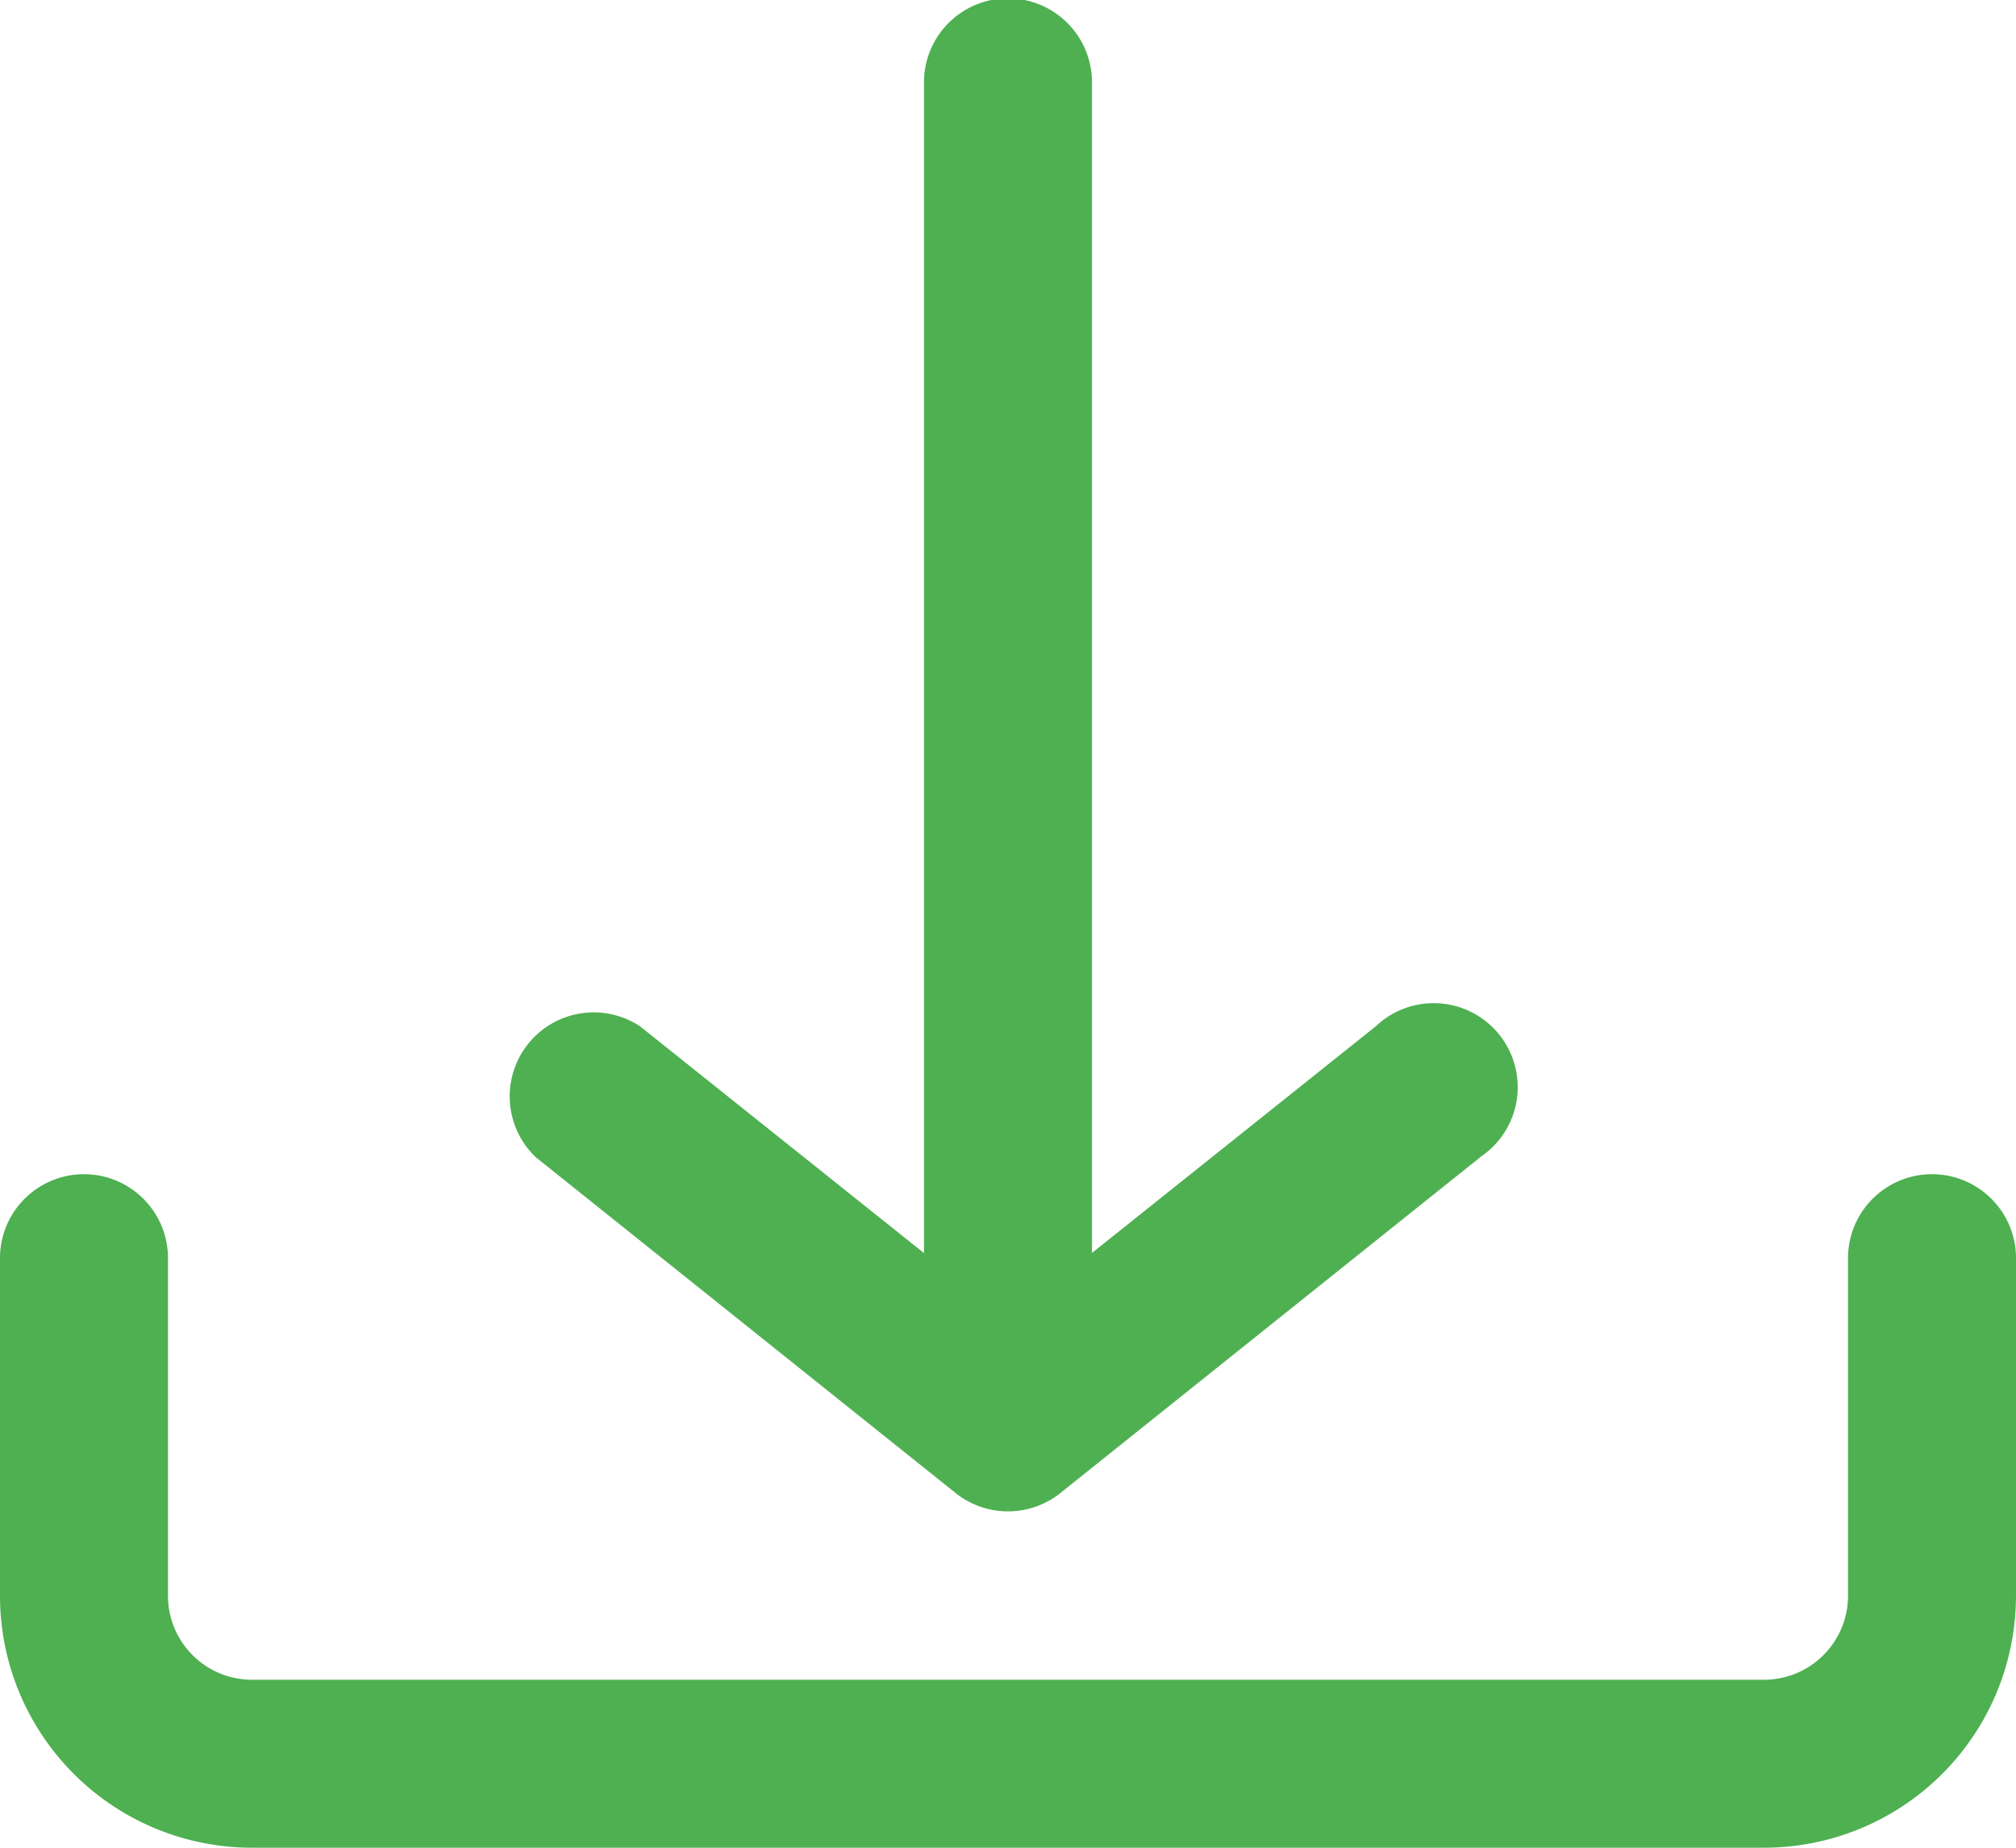
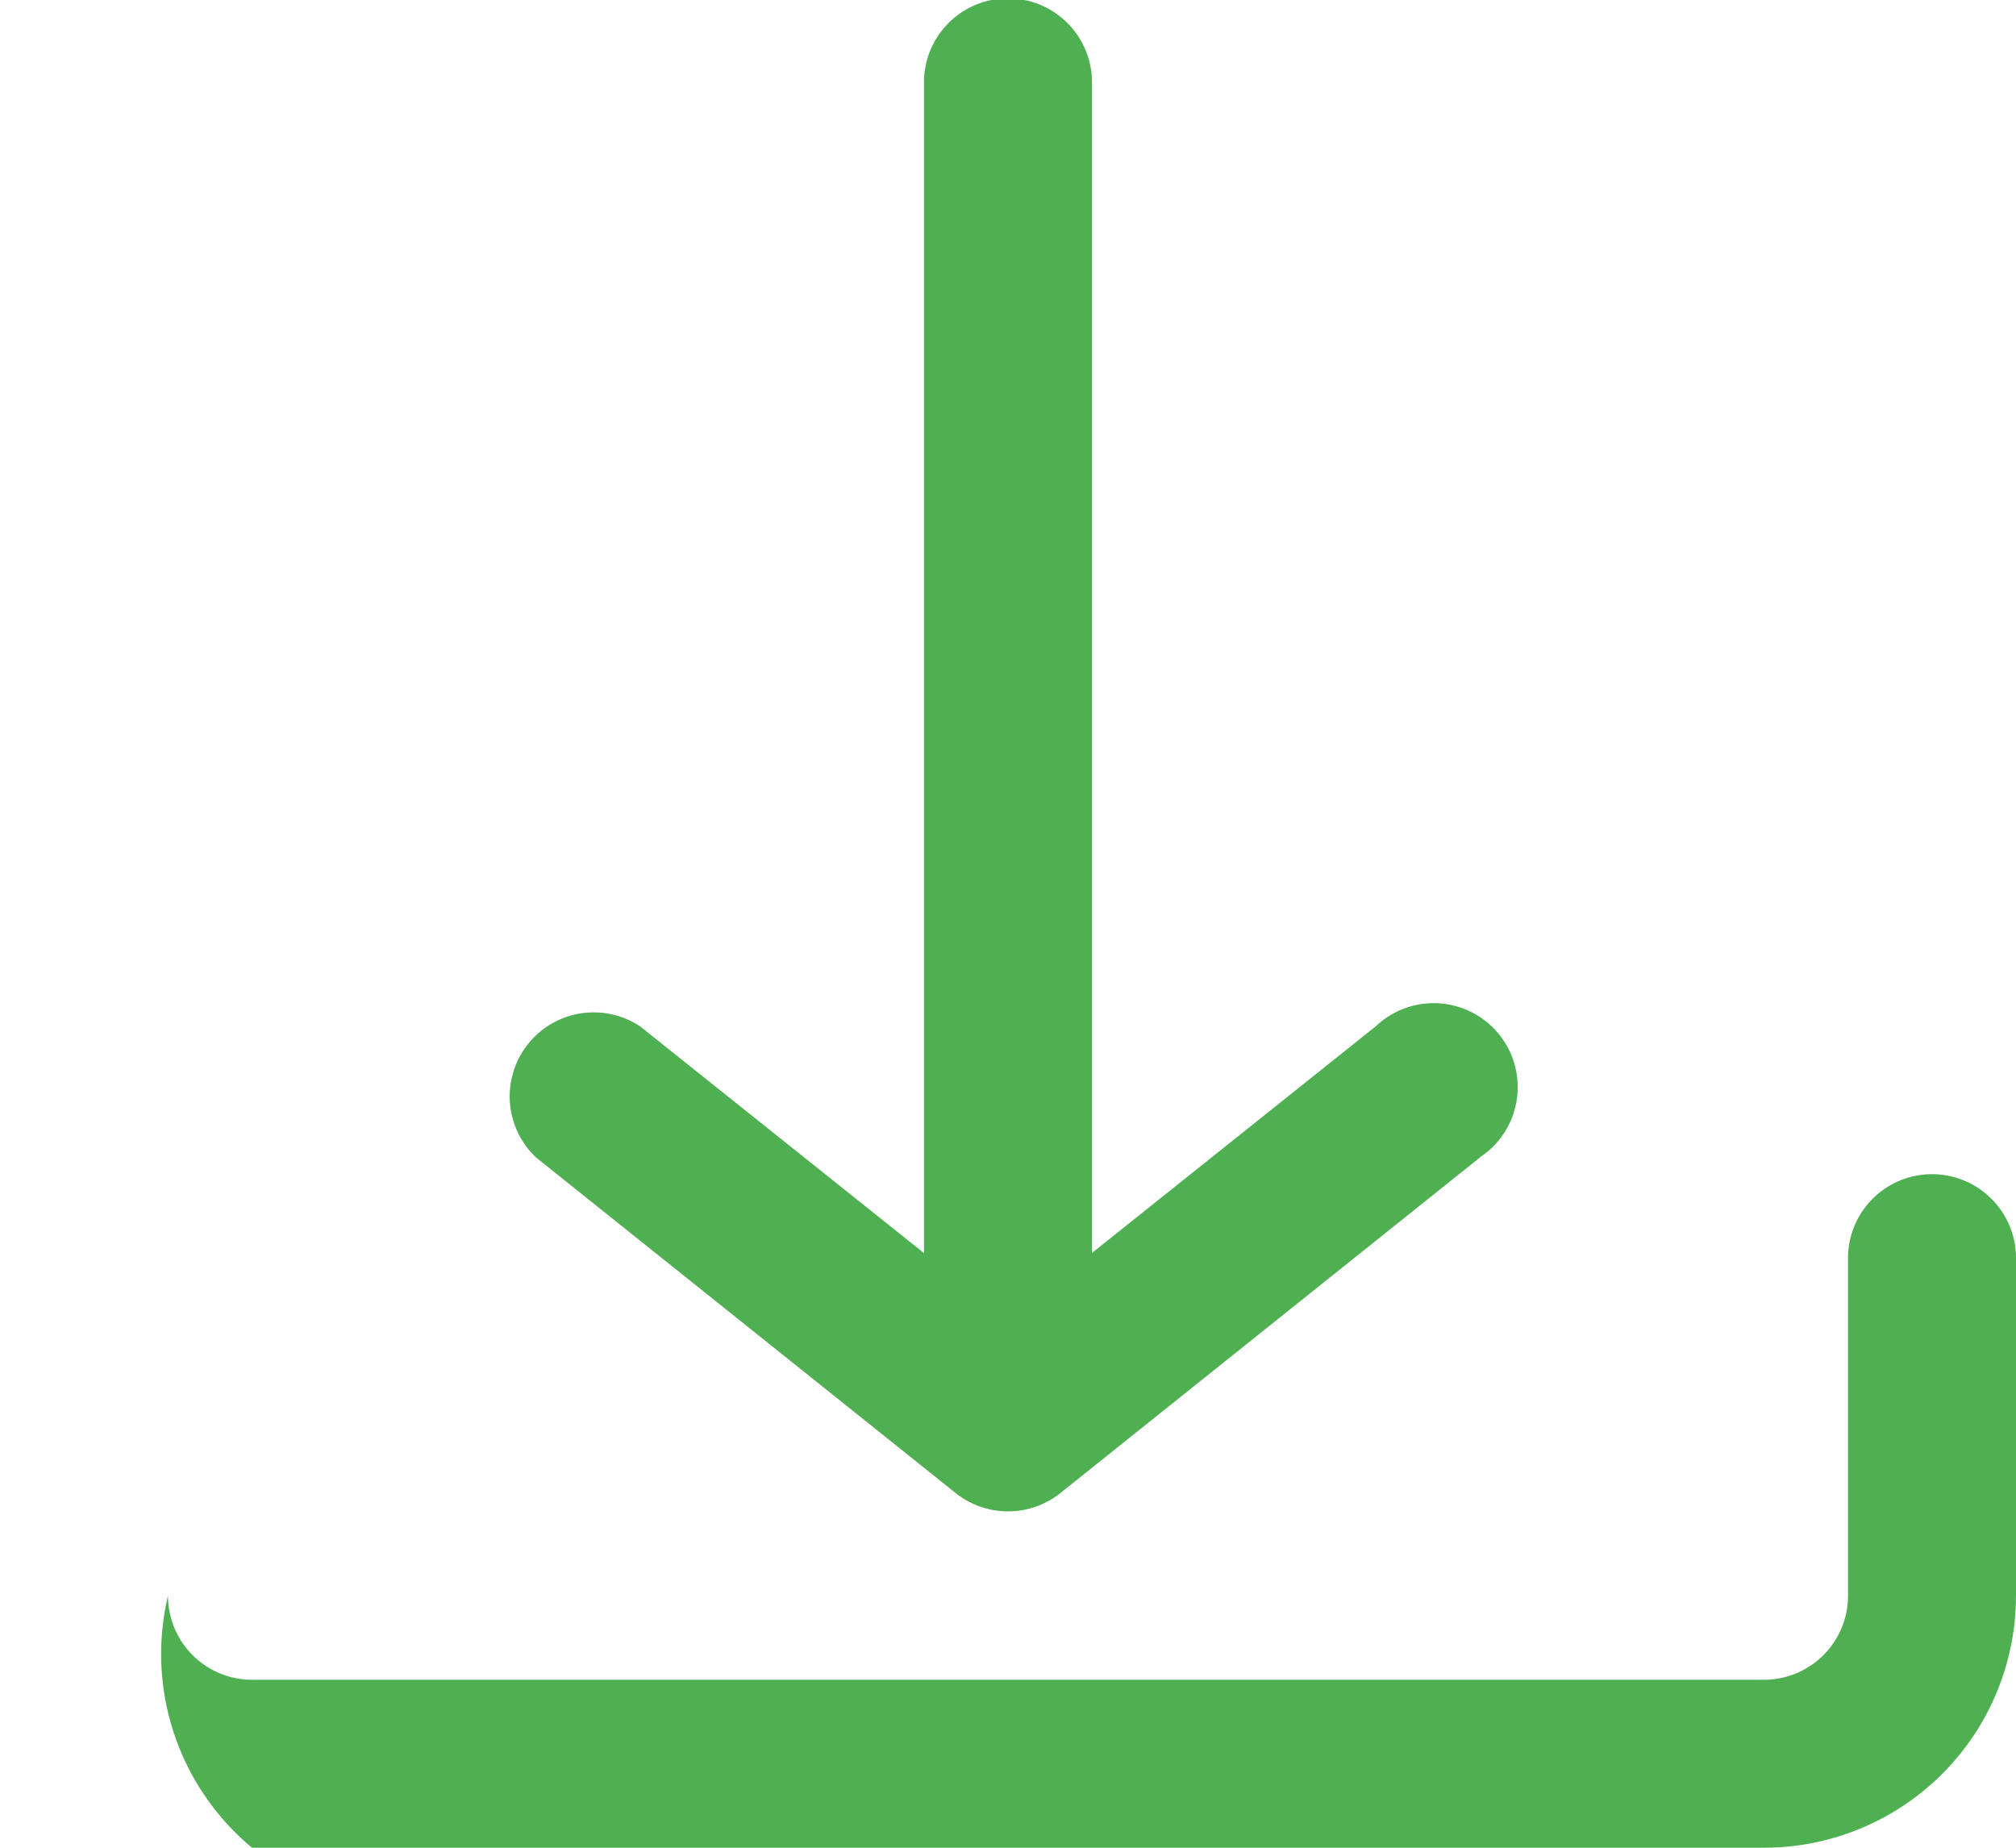
<svg xmlns="http://www.w3.org/2000/svg" width="64.146" height="58.8" viewBox="0 0 64.146 58.8">
  <g id="Download" transform="translate(-264 -151.729)">
-     <path id="Pfad_153" data-name="Pfad 153" d="M68.146,55.782V45.091a2.673,2.673,0,1,0-5.345,0V55.782a2.673,2.673,0,0,1-2.673,2.673H12.018a2.673,2.673,0,0,1-2.673-2.673V45.091a2.673,2.673,0,1,0-5.345,0V55.782A8.018,8.018,0,0,0,12.018,63.8H60.127a8.018,8.018,0,0,0,8.018-8.018ZM51.094,41.83,37.73,52.521a2.673,2.673,0,0,1-3.314,0L21.052,41.83a2.673,2.673,0,0,1,3.314-4.169L33.4,44.877V7.673a2.673,2.673,0,1,1,5.345,0v37.2l9.034-7.216a2.673,2.673,0,1,1,3.314,4.169Z" transform="translate(260 146.729)" fill="#4eb051" />
+     <path id="Pfad_153" data-name="Pfad 153" d="M68.146,55.782V45.091a2.673,2.673,0,1,0-5.345,0V55.782a2.673,2.673,0,0,1-2.673,2.673H12.018a2.673,2.673,0,0,1-2.673-2.673V45.091V55.782A8.018,8.018,0,0,0,12.018,63.8H60.127a8.018,8.018,0,0,0,8.018-8.018ZM51.094,41.83,37.73,52.521a2.673,2.673,0,0,1-3.314,0L21.052,41.83a2.673,2.673,0,0,1,3.314-4.169L33.4,44.877V7.673a2.673,2.673,0,1,1,5.345,0v37.2l9.034-7.216a2.673,2.673,0,1,1,3.314,4.169Z" transform="translate(260 146.729)" fill="#4eb051" />
  </g>
</svg>